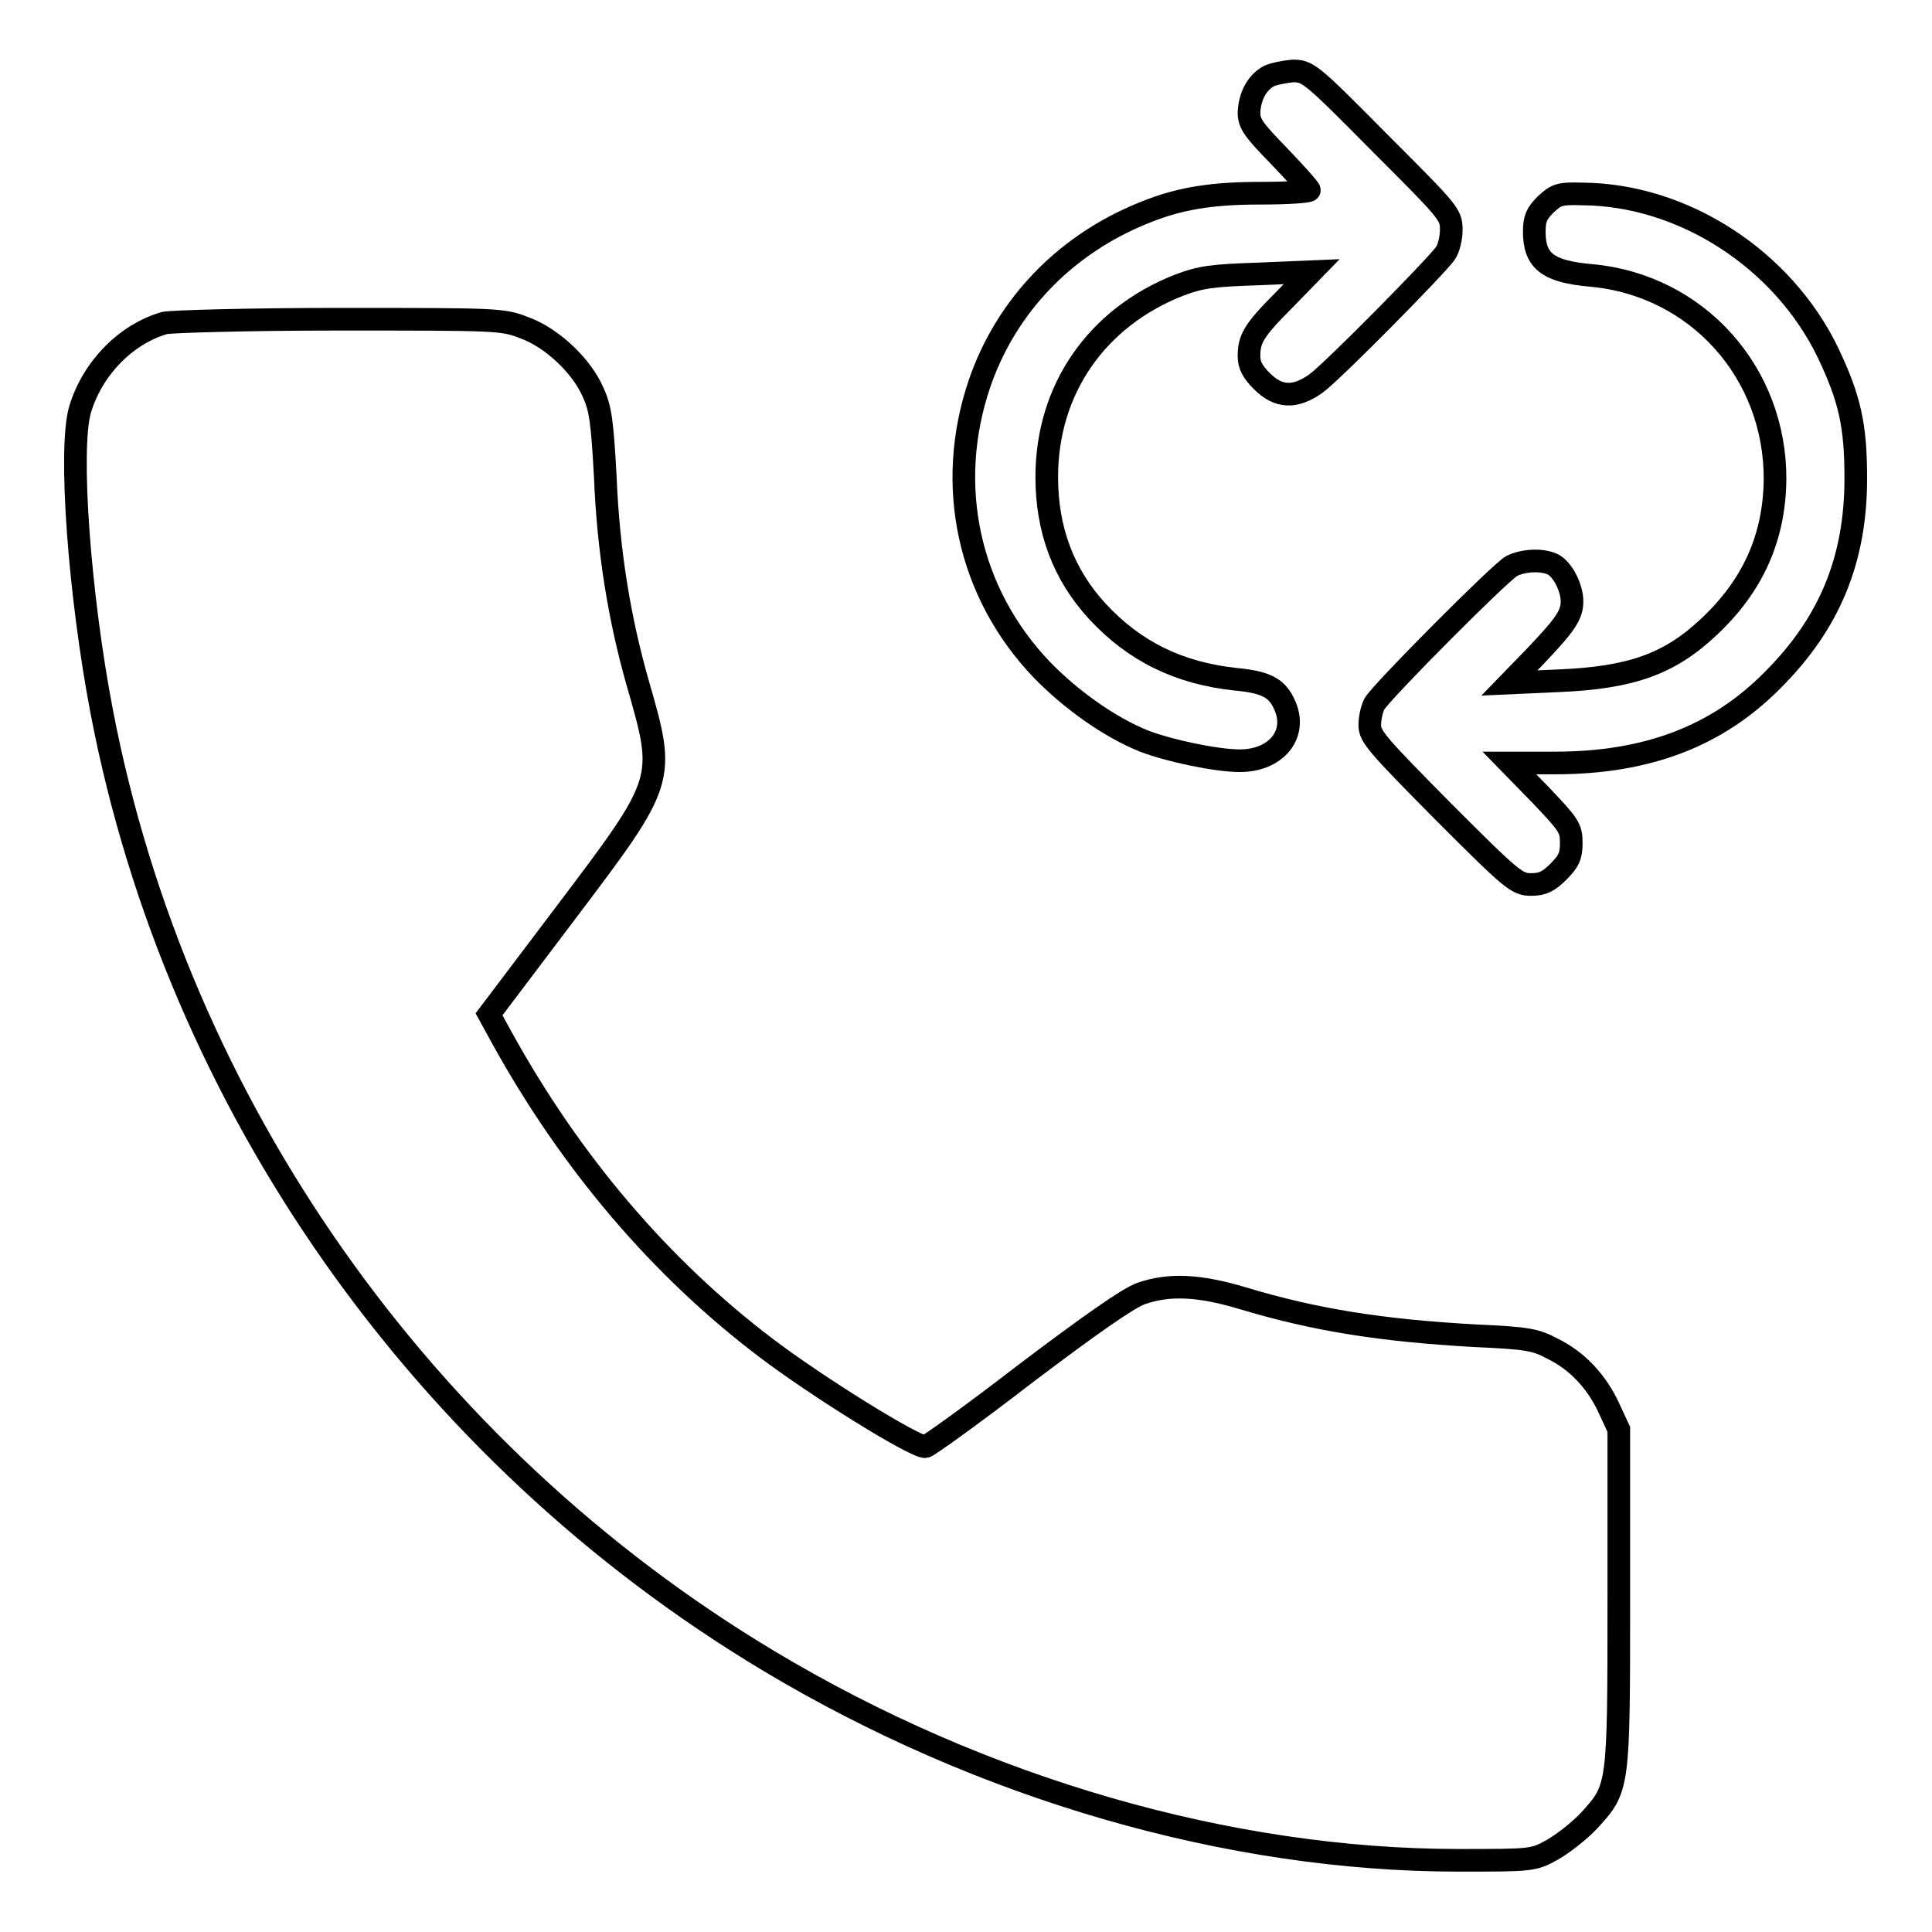
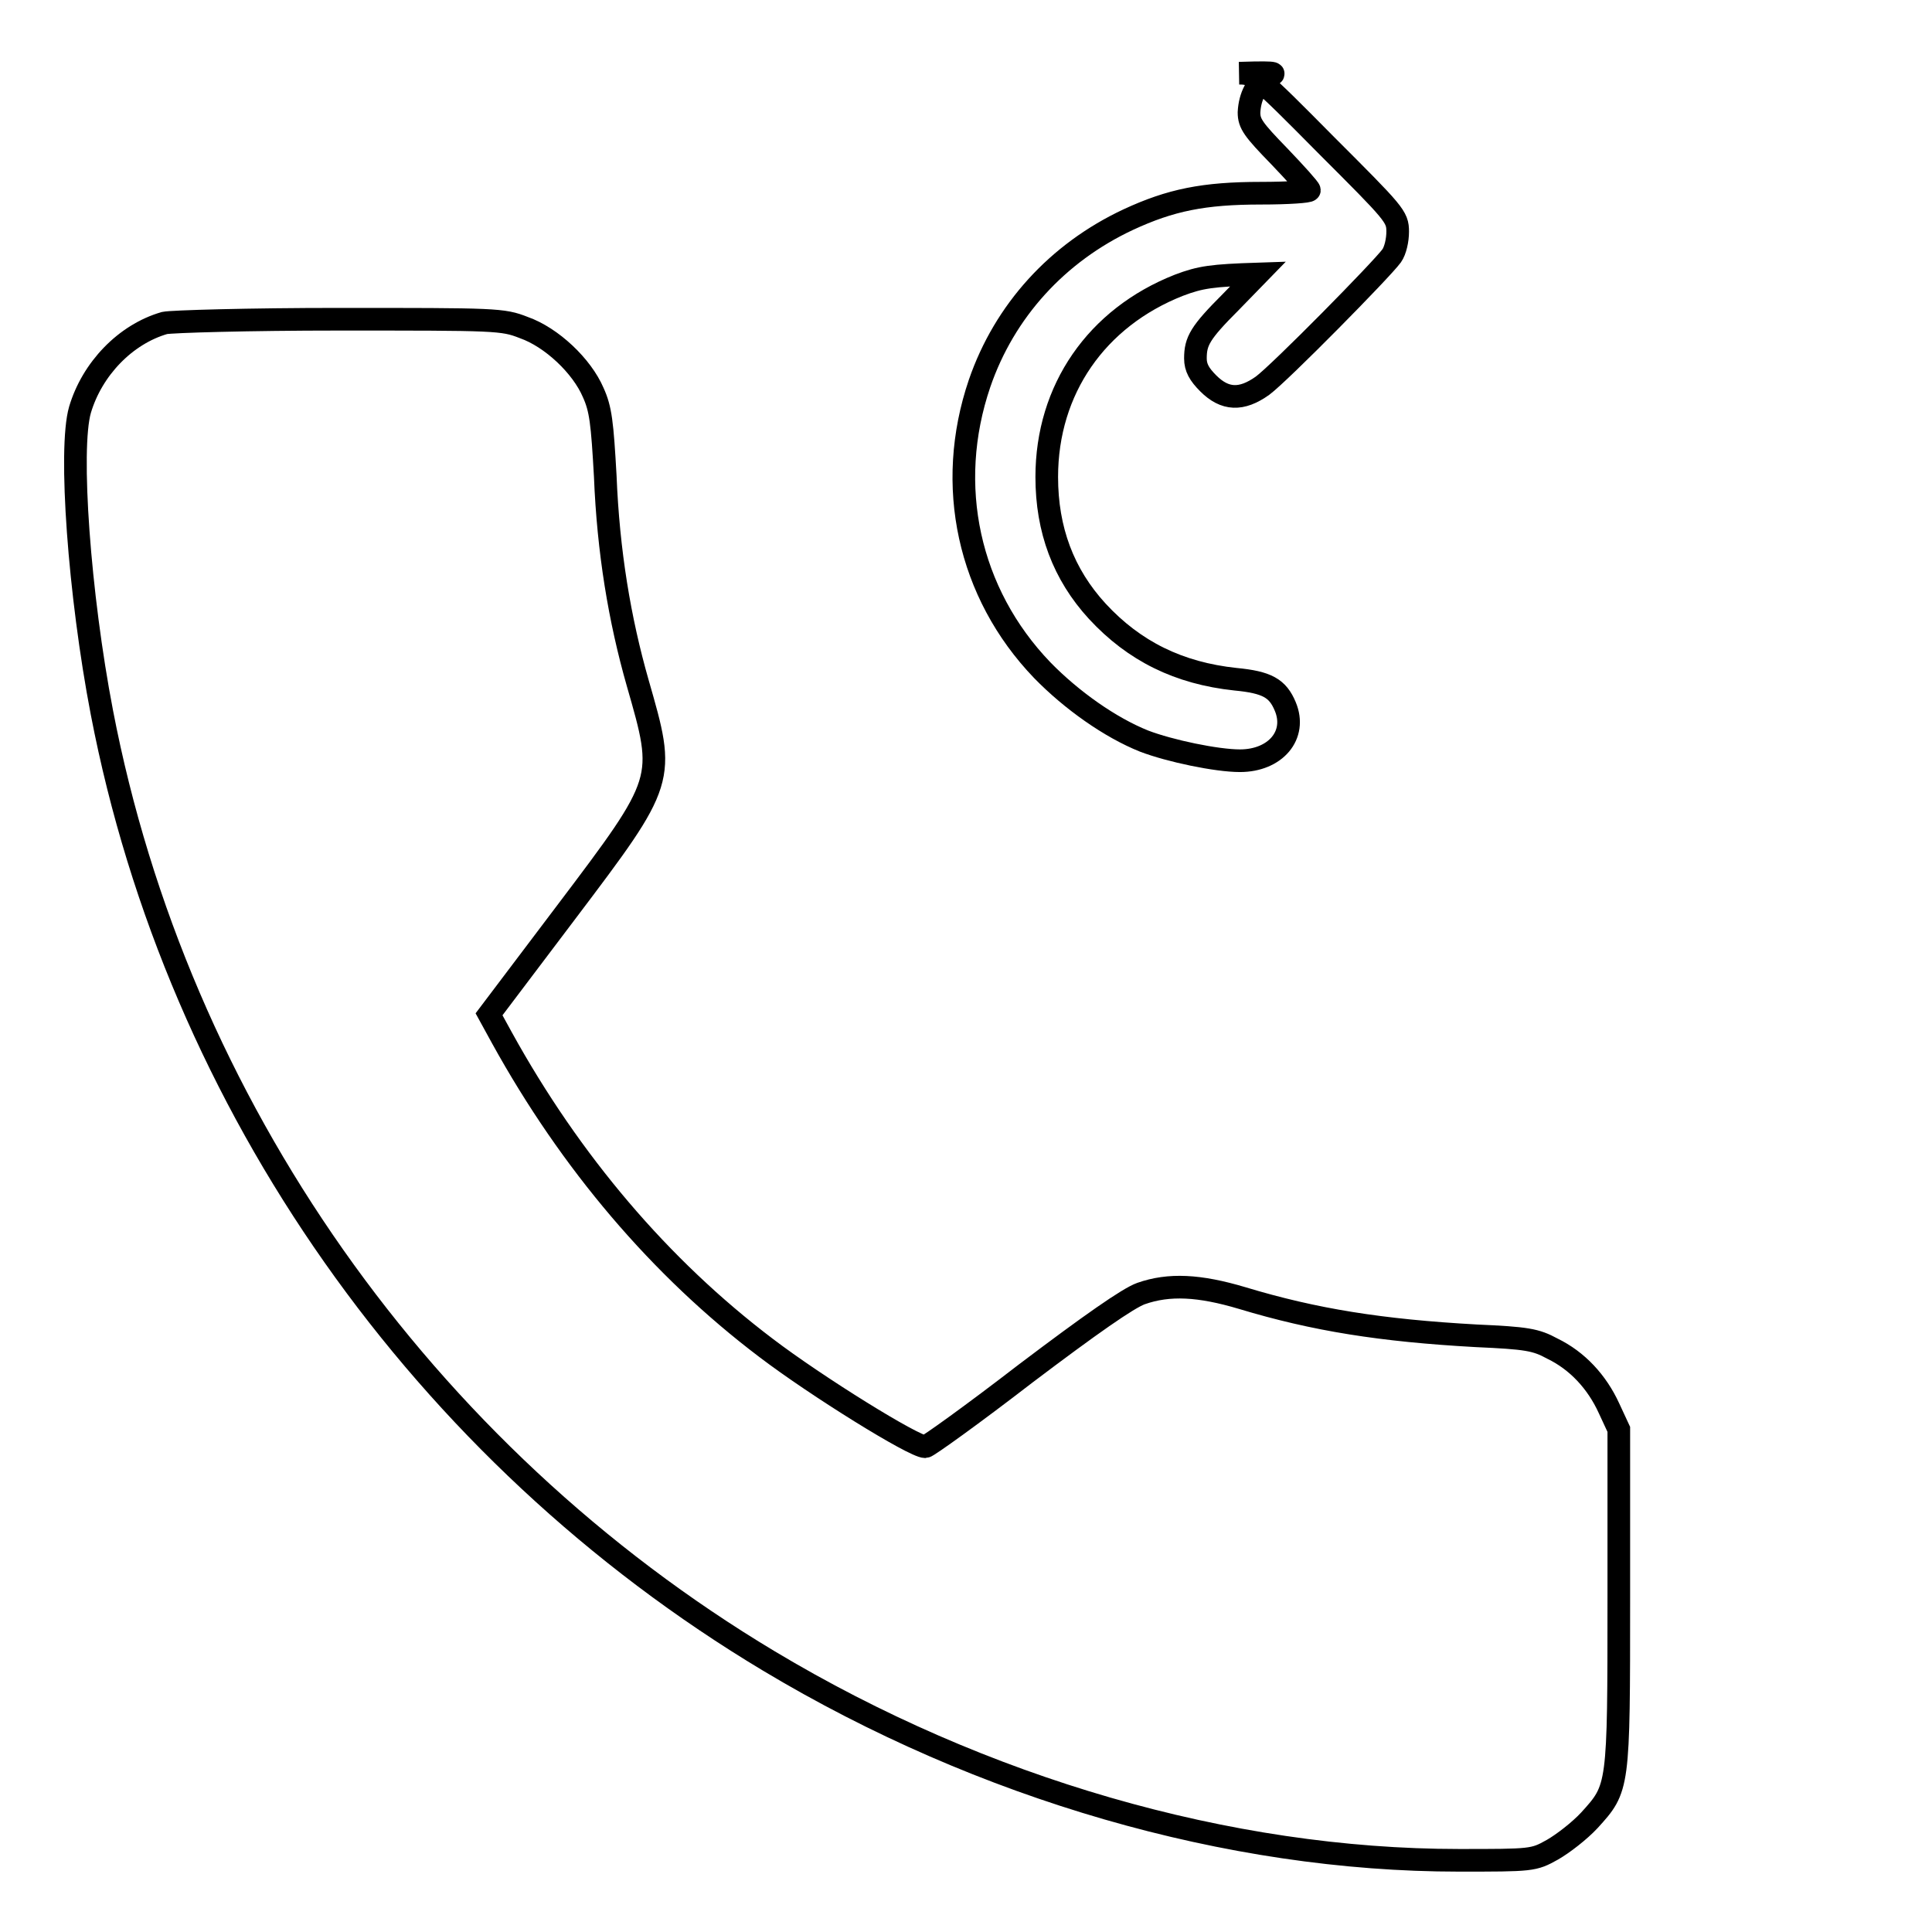
<svg xmlns="http://www.w3.org/2000/svg" version="1.1" x="0px" y="0px" viewBox="0 0 256 256" enable-background="new 0 0 256 256" xml:space="preserve">
  <g>
    <g>
      <g>
-         <path stroke-width="3" fill-opacity="0" stroke="#000000" d="M168.1,10.1c-1.6,0.9-2.5,2.7-2.6,4.8c0,1.5,0.6,2.3,4,5.8c2.2,2.3,4,4.3,4,4.5s-2.8,0.4-6.4,0.4c-7.6,0-12,0.9-17.6,3.5c-9.4,4.4-16.4,12.1-19.7,21.7c-4.6,13.5-1.5,27.8,8.3,38c3.9,4,9,7.6,13.5,9.4c3.4,1.3,9.6,2.6,12.7,2.6c4.7,0,7.6-3.4,6-7.2c-1-2.4-2.4-3.2-6.6-3.6c-7.5-0.8-13.4-3.7-18.3-9c-4.5-4.9-6.7-10.8-6.7-17.8c0-11.6,6.6-21.1,17.5-25.4c2.9-1.1,4.4-1.3,10.5-1.5l7.1-0.3l-3.6,3.7c-4.1,4.1-4.7,5.2-4.7,7.5c0,1.2,0.5,2.1,1.7,3.3c2.2,2.2,4.4,2.3,7.2,0.3c2.3-1.7,15.8-15.4,17.1-17.2c0.5-0.7,0.8-2.1,0.8-3.2c0-2-0.4-2.4-9.5-11.5c-9.1-9.2-9.5-9.5-11.5-9.5C170.2,9.5,168.7,9.8,168.1,10.1z" />
-         <path stroke-width="3" fill-opacity="0" stroke="#000000" d="M204.8,27.1c-1.2,1.2-1.5,1.9-1.5,3.6c0,3.9,1.8,5.3,7.6,5.8c14,1.3,24.4,12.9,24.3,27.1c-0.1,7.6-2.9,14-8.8,19.5c-5.2,4.9-10.3,6.7-19.8,7.1l-6.6,0.3l3.3-3.4c4.1-4.3,5-5.6,5-7.4c0-1.8-1.2-4.2-2.5-4.9c-1.4-0.7-3.9-0.6-5.5,0.2c-1.6,0.9-17.4,16.8-18.2,18.3c-0.3,0.6-0.6,1.8-0.6,2.8c0,1.5,1.1,2.7,9.7,11.4c9.2,9.2,9.8,9.7,11.7,9.7c1.5,0,2.3-0.4,3.6-1.7c1.4-1.4,1.7-2.1,1.7-3.8c0-2-0.3-2.4-4.1-6.4l-4.1-4.2h6c12.2,0,21.5-3.5,28.9-11c7.5-7.5,11-15.9,11-26.7c0-7.1-0.8-10.6-3.7-16.7c-6-12.4-19.2-20.9-32.5-21C206.6,25.6,206.2,25.8,204.8,27.1z" />
+         <path stroke-width="3" fill-opacity="0" stroke="#000000" d="M168.1,10.1c-1.6,0.9-2.5,2.7-2.6,4.8c0,1.5,0.6,2.3,4,5.8c2.2,2.3,4,4.3,4,4.5s-2.8,0.4-6.4,0.4c-7.6,0-12,0.9-17.6,3.5c-9.4,4.4-16.4,12.1-19.7,21.7c-4.6,13.5-1.5,27.8,8.3,38c3.9,4,9,7.6,13.5,9.4c3.4,1.3,9.6,2.6,12.7,2.6c4.7,0,7.6-3.4,6-7.2c-1-2.4-2.4-3.2-6.6-3.6c-7.5-0.8-13.4-3.7-18.3-9c-4.5-4.9-6.7-10.8-6.7-17.8c0-11.6,6.6-21.1,17.5-25.4c2.9-1.1,4.4-1.3,10.5-1.5l-3.6,3.7c-4.1,4.1-4.7,5.2-4.7,7.5c0,1.2,0.5,2.1,1.7,3.3c2.2,2.2,4.4,2.3,7.2,0.3c2.3-1.7,15.8-15.4,17.1-17.2c0.5-0.7,0.8-2.1,0.8-3.2c0-2-0.4-2.4-9.5-11.5c-9.1-9.2-9.5-9.5-11.5-9.5C170.2,9.5,168.7,9.8,168.1,10.1z" />
        <path stroke-width="3" fill-opacity="0" stroke="#000000" d="M21.8,42.8c-5.2,1.5-9.6,6.1-11.2,11.5c-1.5,5.2-0.1,24.5,2.9,40.1c10,52,42.5,98.2,88.4,125.7c28.2,16.9,60.9,26.4,91.4,26.4c9.7,0,9.9,0,12.4-1.4c1.4-0.8,3.6-2.5,4.9-3.9c3.9-4.3,3.9-4.2,3.9-29.5v-22.3l-1.3-2.8c-1.6-3.5-4.2-6.3-7.5-7.9c-2.2-1.2-3.4-1.4-10.1-1.7c-12.6-0.7-21.4-2.1-31-5c-5.7-1.7-9.7-1.9-13.4-0.6c-1.7,0.6-6.7,4.1-15.3,10.6c-7,5.4-13,9.7-13.3,9.7c-1.5,0-14.4-8-21.1-13.1C87.5,168,75.6,154,66.5,137.5l-1.7-3.1L75,120.9c13.3-17.6,13.2-17.5,9.5-30.4c-2.4-8.4-3.9-17.4-4.3-27.4c-0.4-7.1-0.6-8.9-1.6-11.1c-1.5-3.5-5.5-7.3-9.2-8.6c-2.8-1.1-3.6-1.1-24.5-1.1C33,42.3,22.7,42.6,21.8,42.8z" />
      </g>
    </g>
  </g>
</svg>